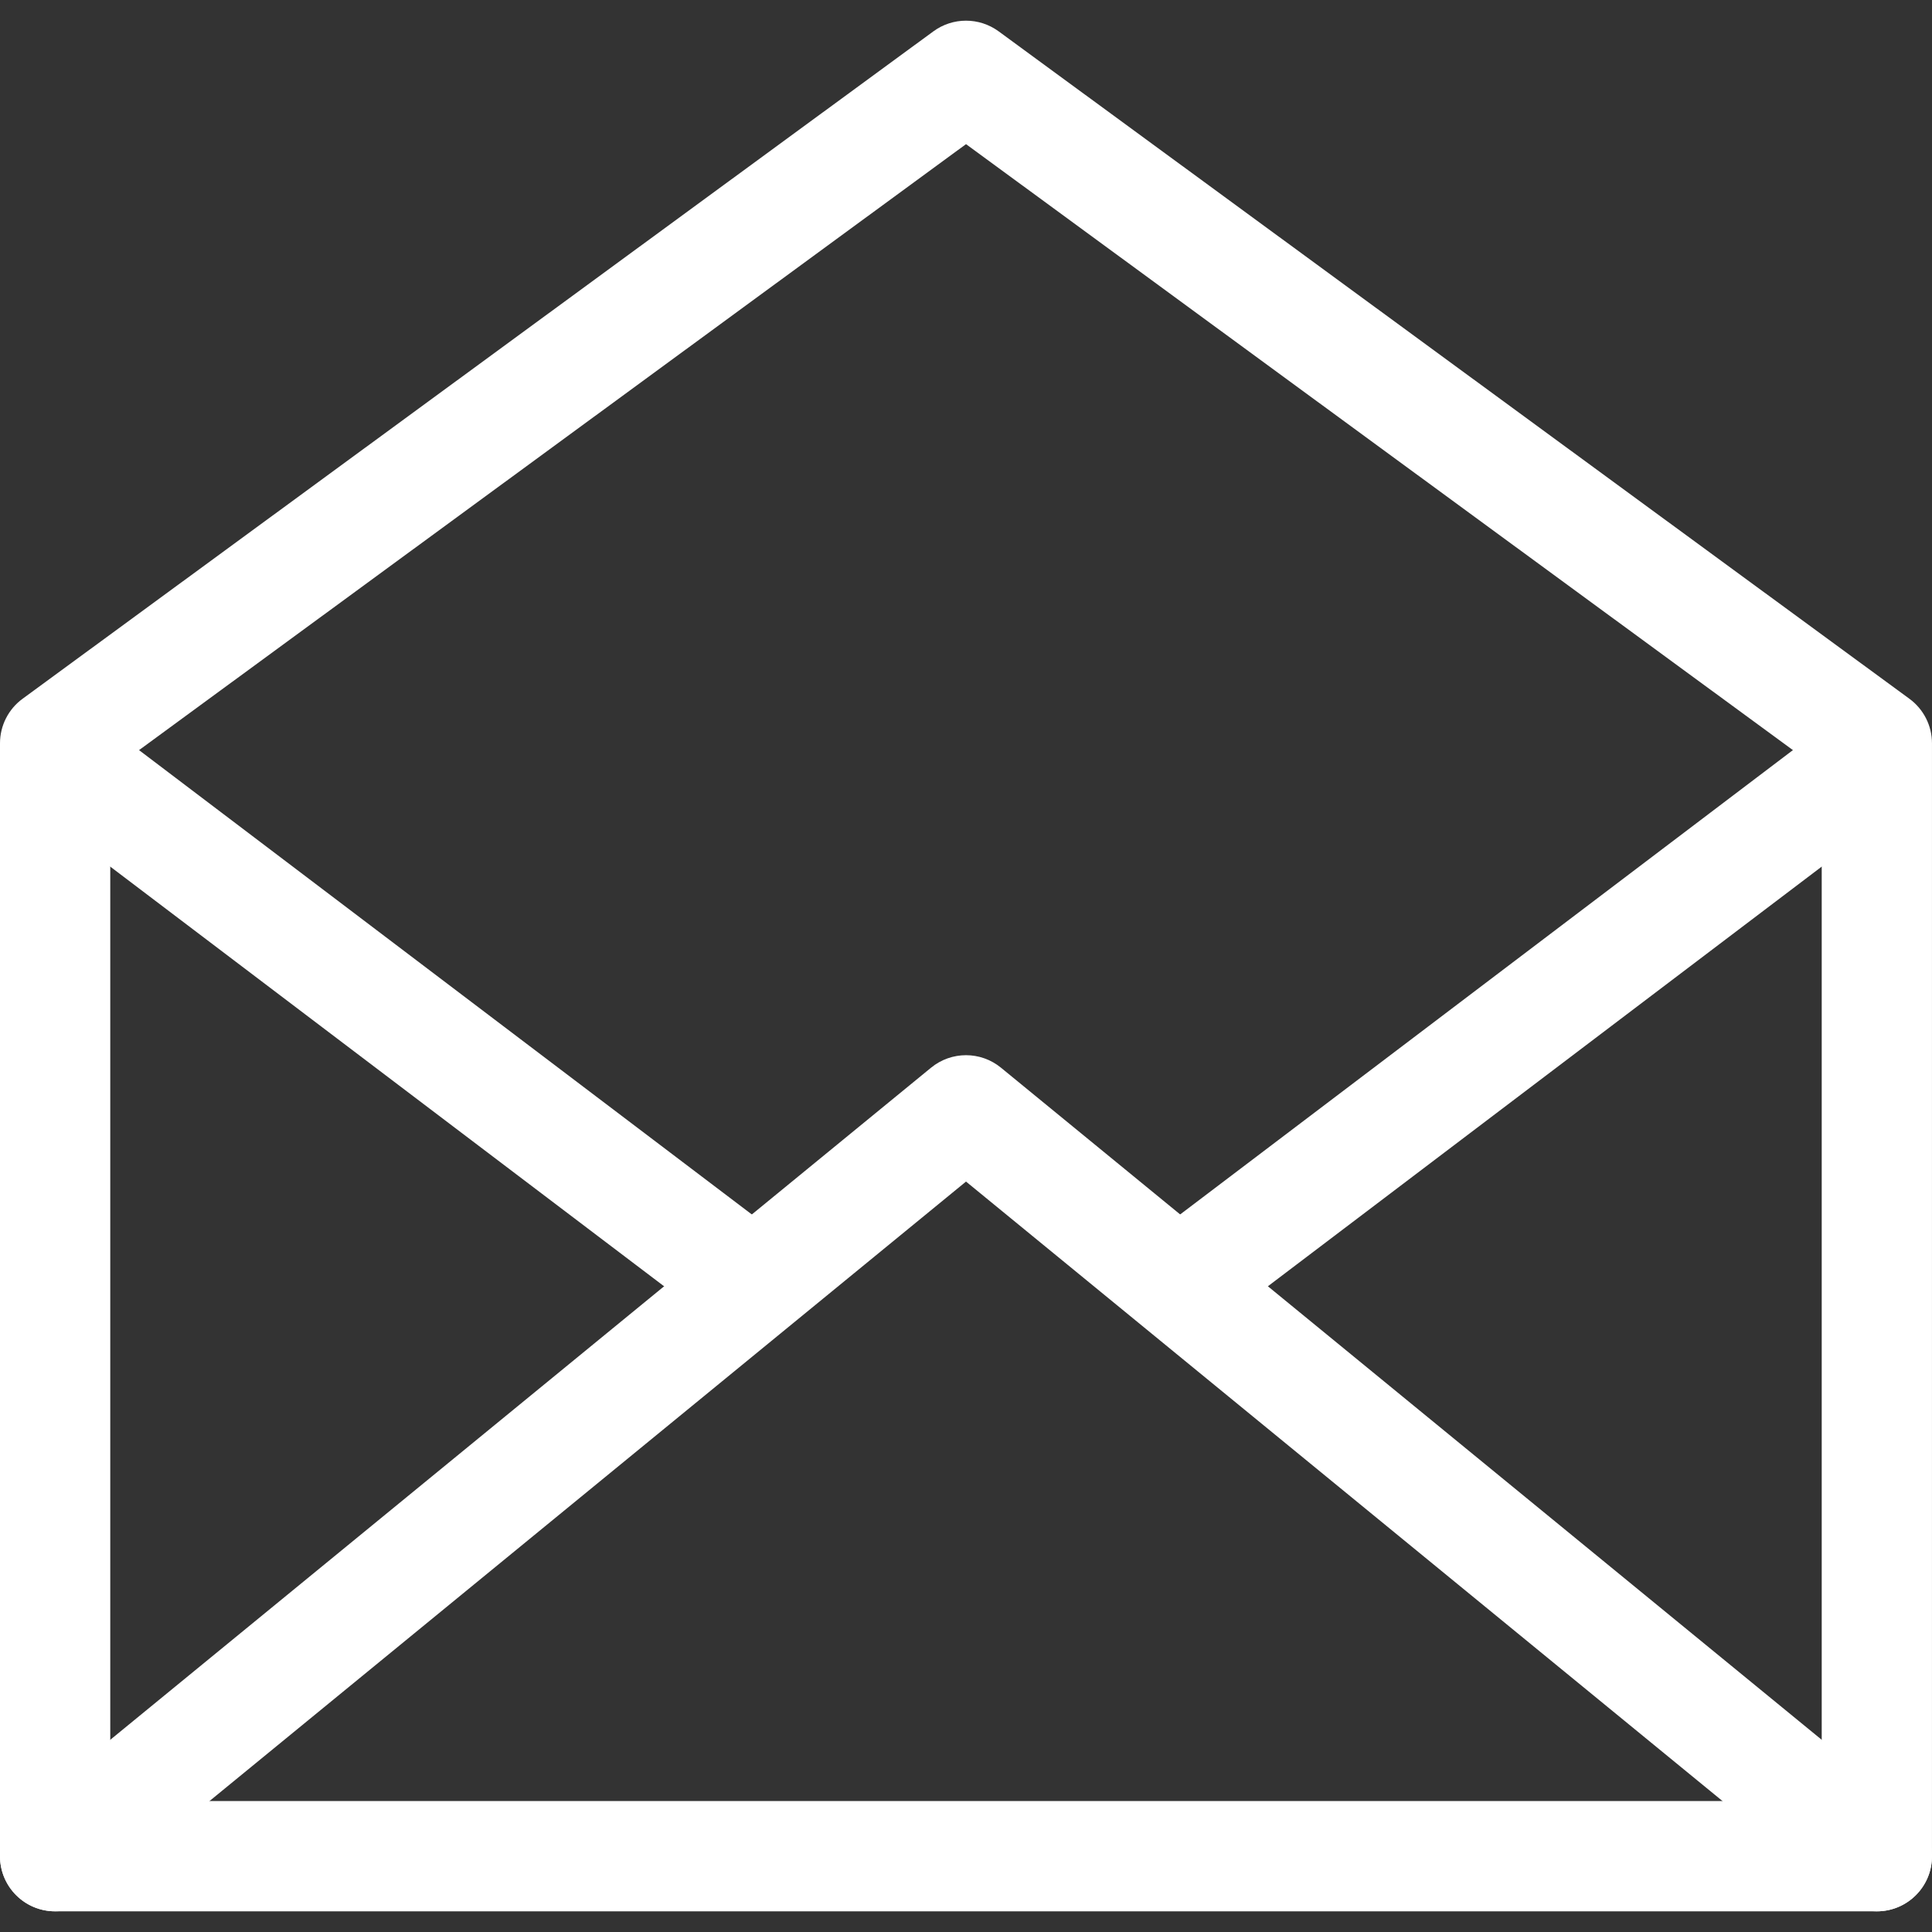
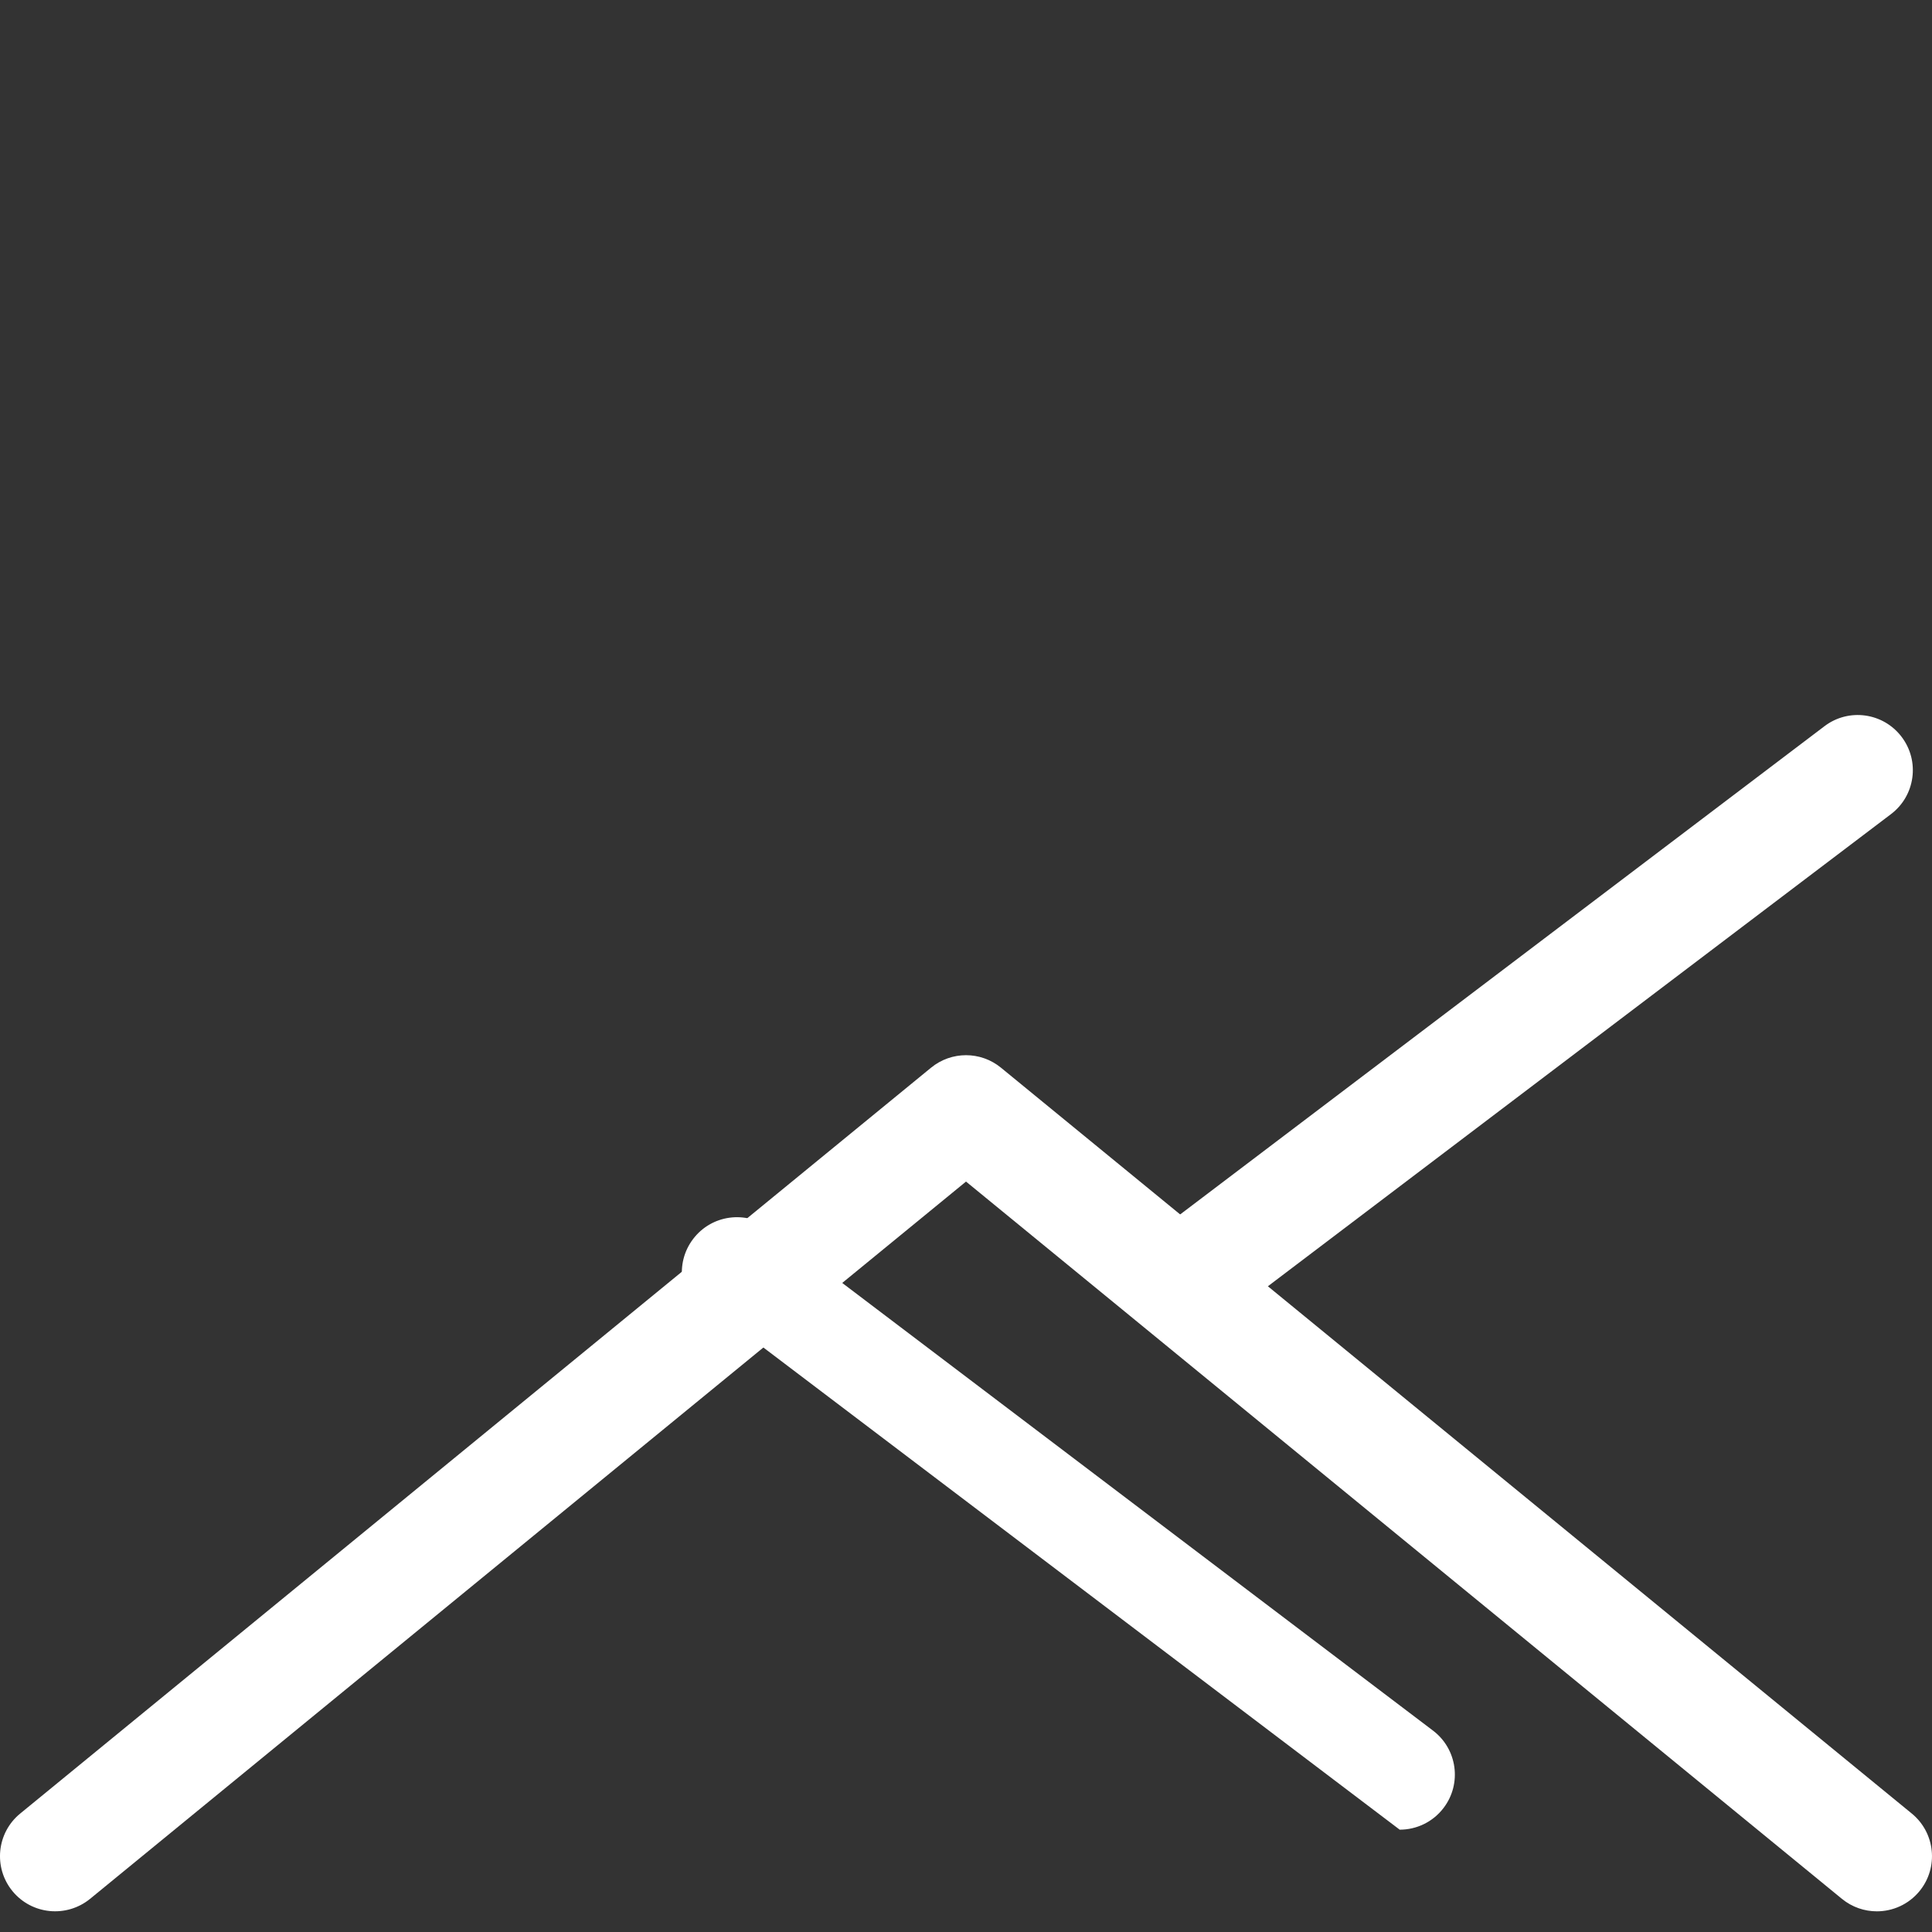
<svg xmlns="http://www.w3.org/2000/svg" id="_圖層_1" data-name="圖層_1" version="1.1" viewBox="0 0 100 100">
  <rect x="0" y="0" width="100" height="100" fill="#333333" stroke="none" />
-   <path d="M97.146,98.93H2.854C1.278,98.93,0,97.652,0,96.076v-57.605c0-.91.434-1.764,1.167-2.302L48.314,1.621c1.004-.734,2.369-.734,3.373,0l47.145,34.548c.733.538,1.167,1.392,1.167,2.302v57.605c0,1.576-1.277,2.854-2.854,2.854ZM5.707,93.222h88.585v-53.304L50.001,7.461,5.707,39.918v53.304Z" fill="#fff" />
  <path d="M97.145,98.93c-.636,0-1.276-.212-1.807-.646l-45.337-37.126L4.662,98.284c-1.225.996-3.018.817-4.016-.399-.999-1.221-.82-3.018.399-4.016l47.147-38.606c1.054-.862,2.563-.862,3.617,0l47.145,38.606c1.219.999,1.398,2.796.399,4.016-.565.688-1.383,1.045-2.209,1.045Z" fill="#fff" />
-   <path d="M38.145,68.711c-.601,0-1.206-.189-1.721-.579L2.121,42.139c-1.257-.952-1.504-2.742-.552-3.997.951-1.26,2.74-1.505,3.997-.552l34.303,25.993c1.257.952,1.504,2.742.552,3.997-.562.742-1.414,1.131-2.276,1.131Z" fill="#fff" />
+   <path d="M38.145,68.711c-.601,0-1.206-.189-1.721-.579c-1.257-.952-1.504-2.742-.552-3.997.951-1.26,2.74-1.505,3.997-.552l34.303,25.993c1.257.952,1.504,2.742.552,3.997-.562.742-1.414,1.131-2.276,1.131Z" fill="#fff" />
  <path d="M61.853,68.711c-.862,0-1.714-.389-2.276-1.131-.952-1.256-.705-3.045.552-3.997l34.303-25.993c1.253-.954,3.044-.708,3.997.552.952,1.256.705,3.045-.552,3.997l-34.303,25.993c-.515.39-1.121.579-1.721.579Z" fill="#fff" />
</svg>